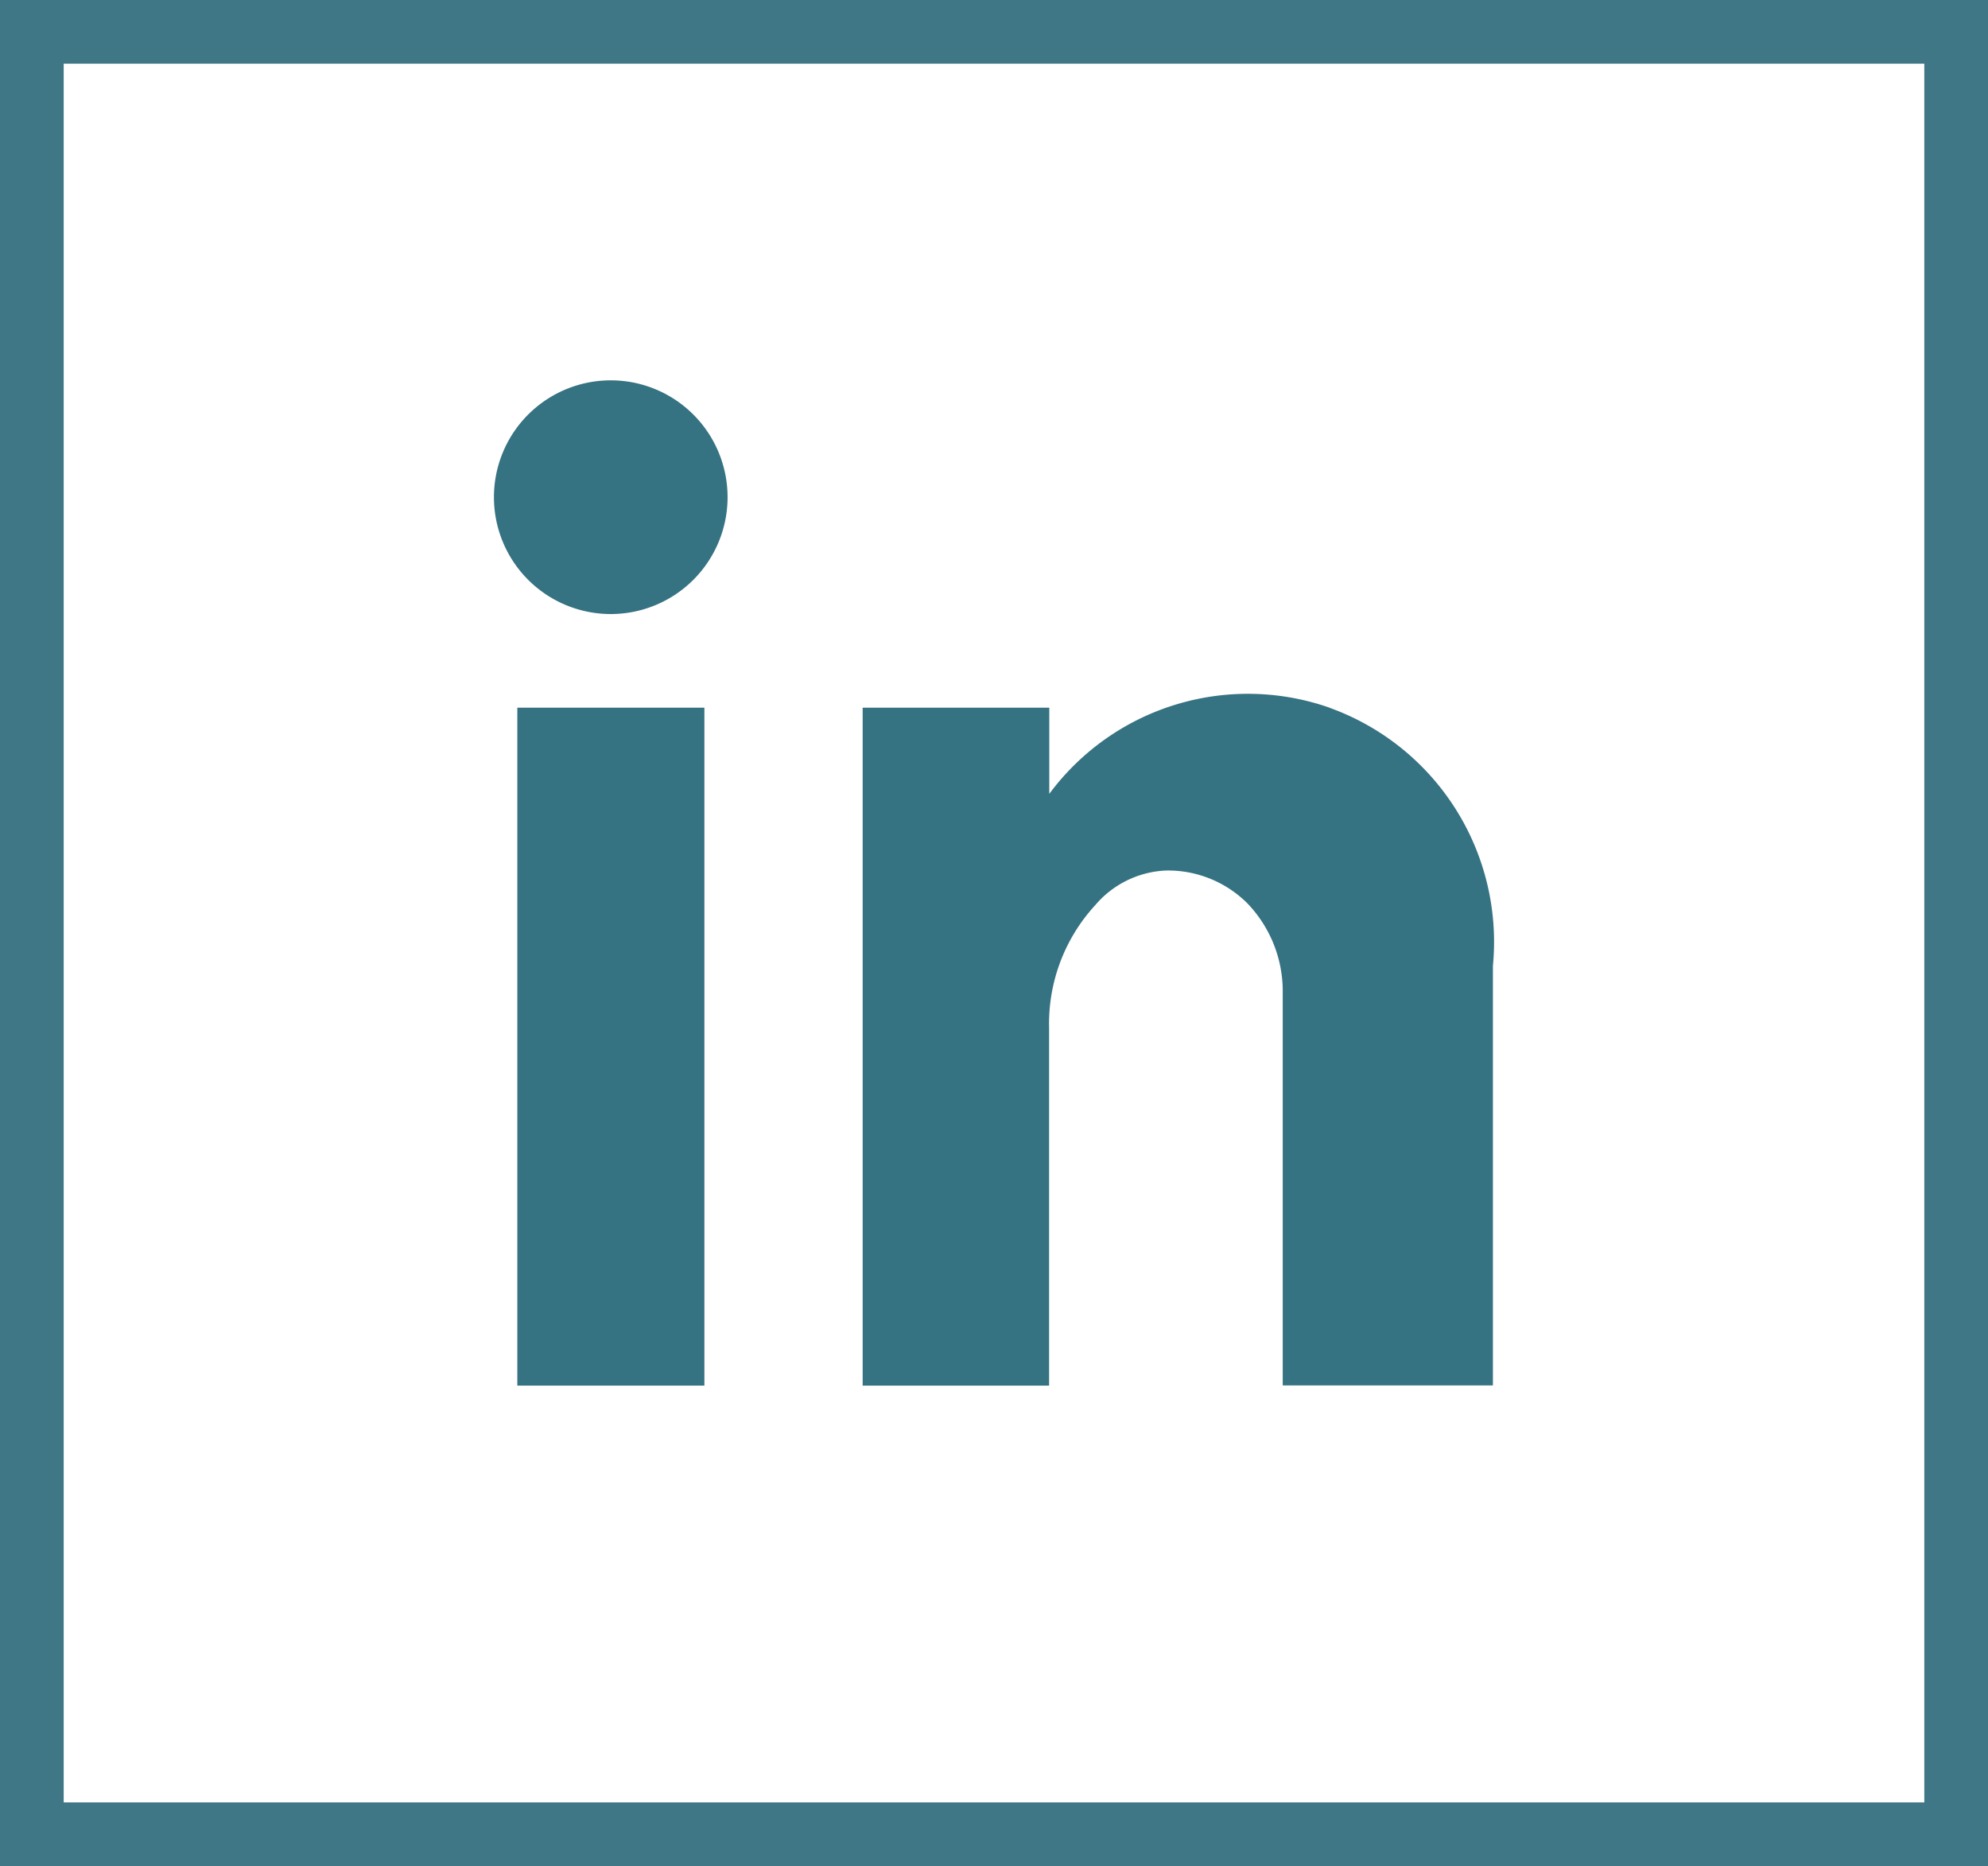
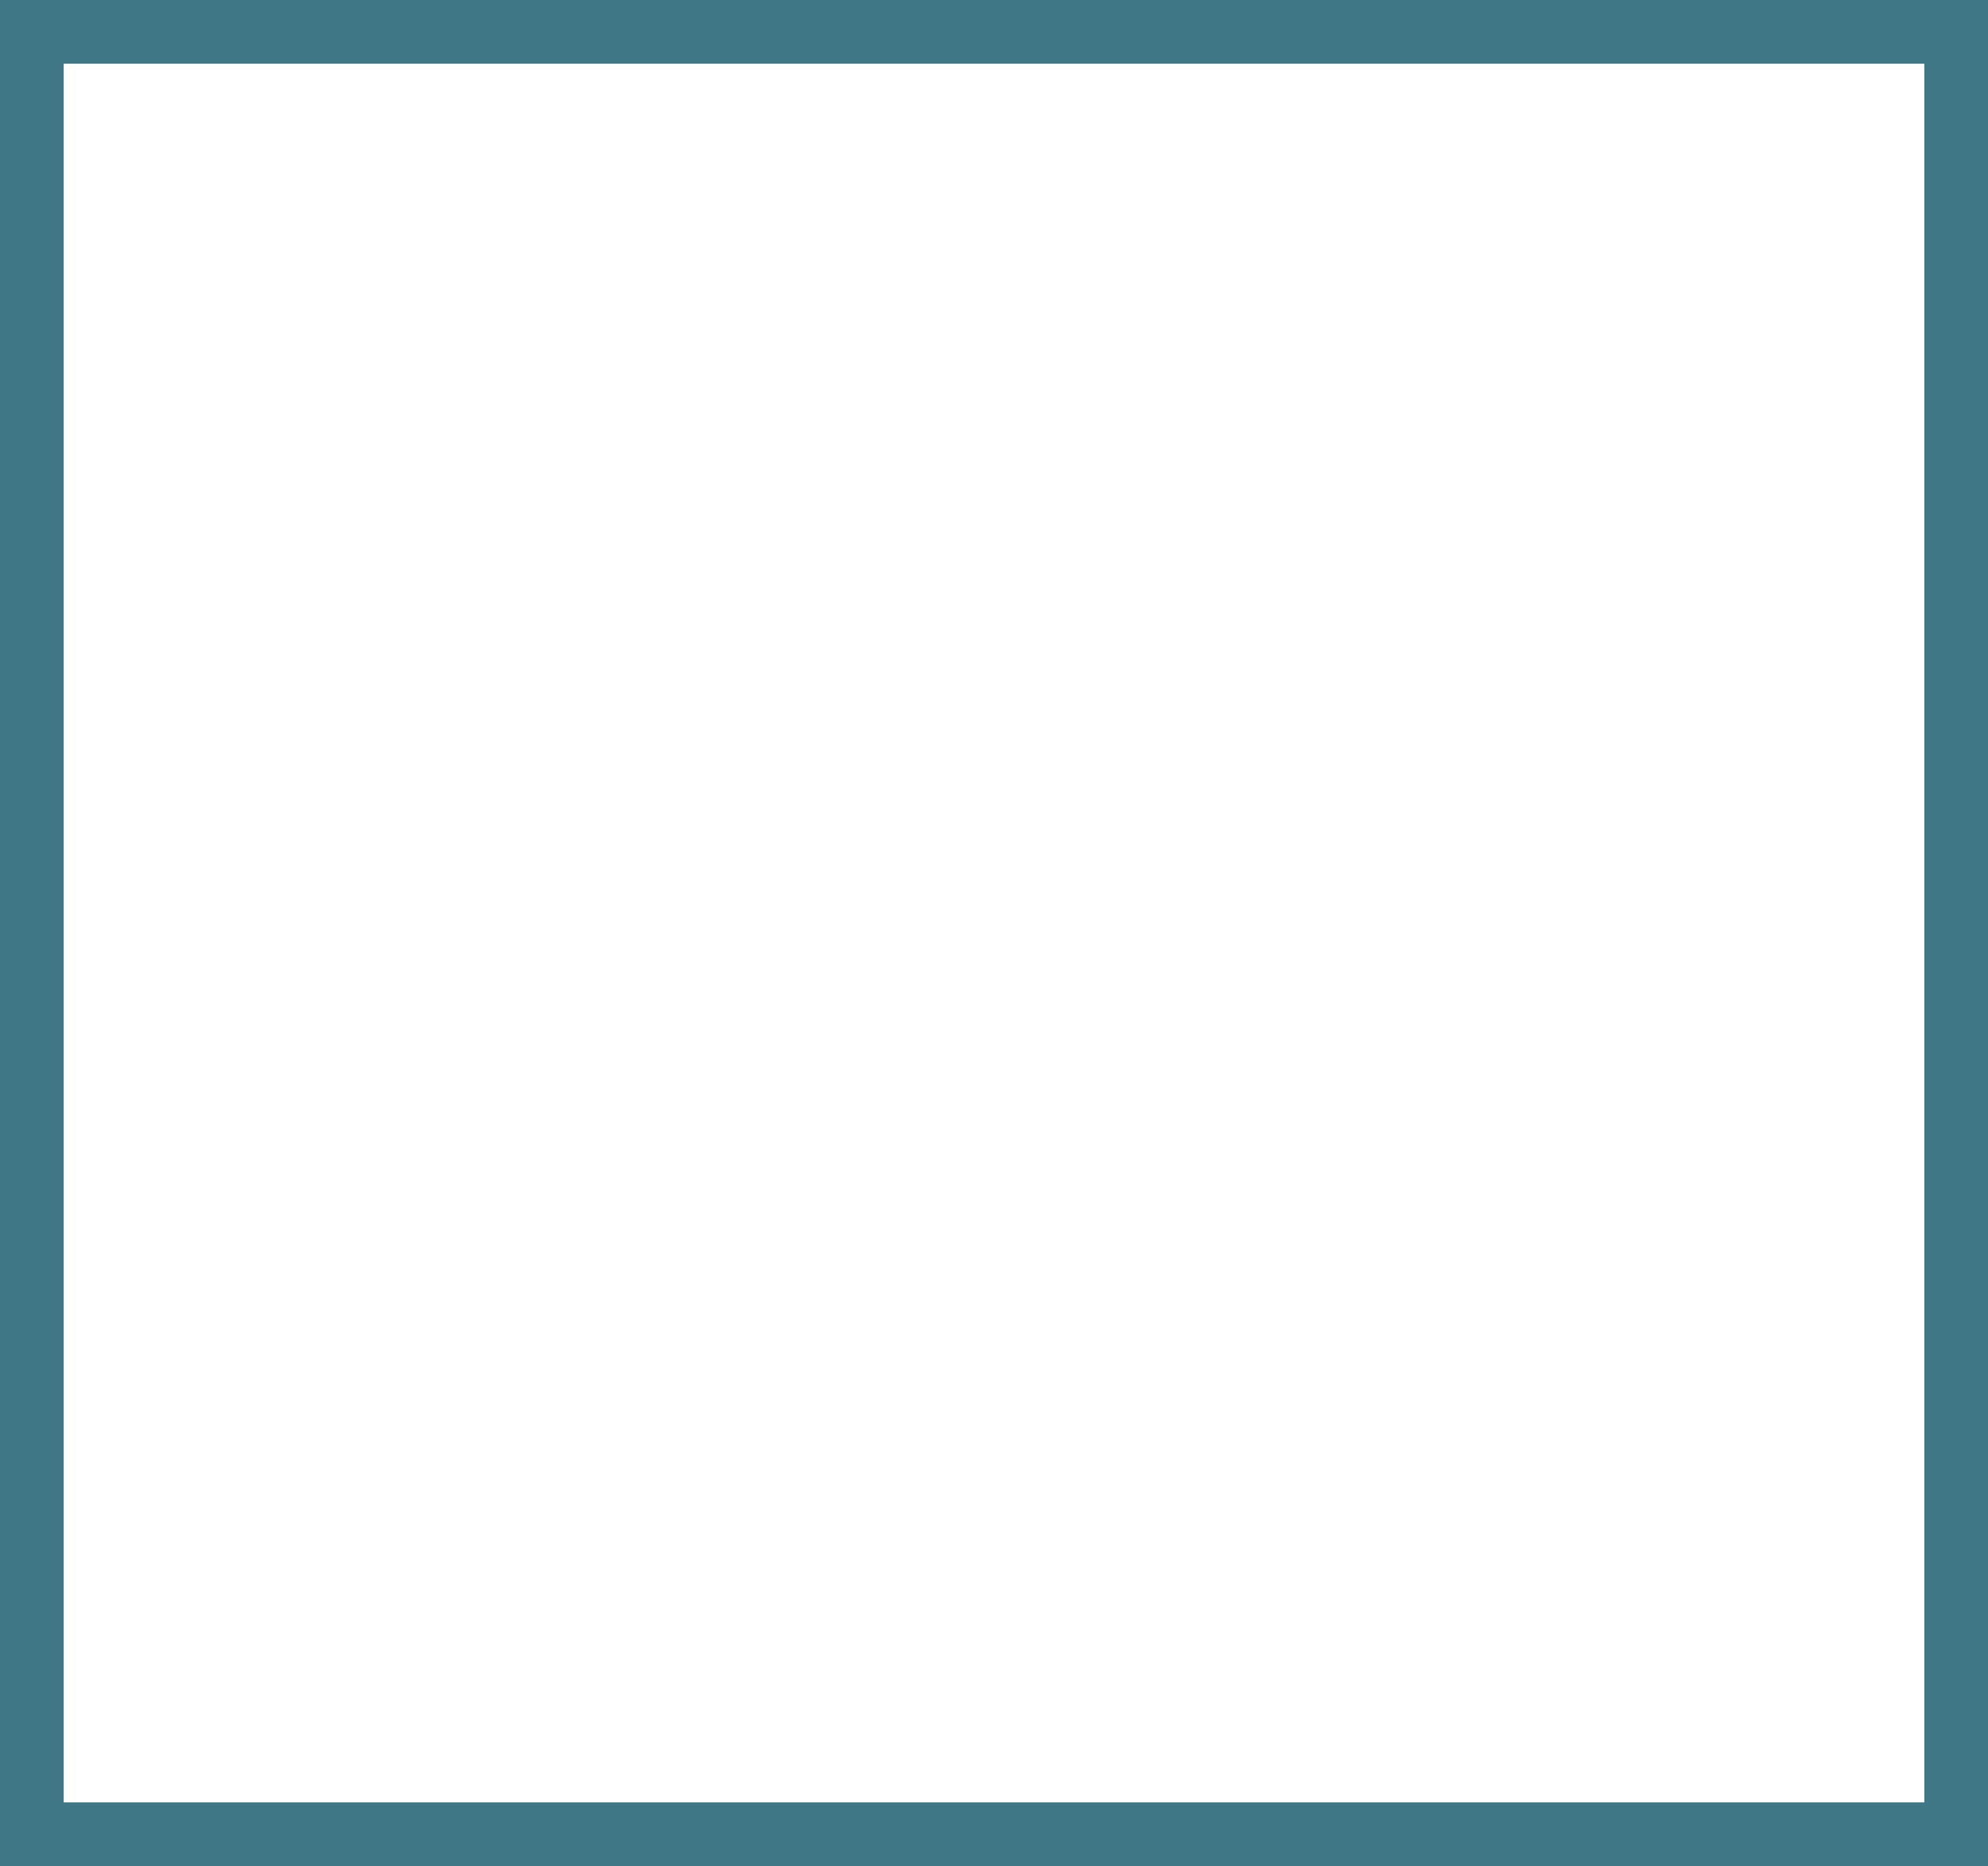
<svg xmlns="http://www.w3.org/2000/svg" width="31.212" height="29.291" viewBox="0 0 31.212 29.291">
  <defs>
    <clipPath id="clip-path">
-       <rect id="Rectangle_4953" data-name="Rectangle 4953" width="15.702" height="15.779" fill="#357282" />
-     </clipPath>
+       </clipPath>
  </defs>
  <g id="Group_40790" data-name="Group 40790" transform="translate(-1740.901 -8108.113)">
    <g id="Rectangle_3760" data-name="Rectangle 3760" transform="translate(1740.901 8108.113)" fill="none" stroke="#3f7786" stroke-width="1">
-       <rect width="31.212" height="29.291" stroke="none" />
      <rect x="0.5" y="0.5" width="30.212" height="28.291" fill="none" />
    </g>
    <g id="Group_40783" data-name="Group 40783" transform="translate(1748.656 8114.083)">
-       <rect id="Rectangle_4952" data-name="Rectangle 4952" width="2.937" height="10.641" transform="translate(0.367 5.138)" fill="#357282" />
      <g id="Group_40782" data-name="Group 40782" transform="translate(0 0)">
        <g id="Group_40781" data-name="Group 40781" clip-path="url(#clip-path)">
          <path id="Path_17606" data-name="Path 17606" d="M25.13,15.276a3.881,3.881,0,0,0-4.4,1.353V15.276H17.8V25.917h2.927V20.3a2.748,2.748,0,0,1,.725-1.925,1.544,1.544,0,0,1,1.109-.543,1.763,1.763,0,0,1,1.281.517,1.993,1.993,0,0,1,.553,1.415v6.15h3.3V19.328a3.906,3.906,0,0,0-2.569-4.052" transform="translate(-12.011 -10.138)" fill="#357282" />
-           <path id="Path_17607" data-name="Path 17607" d="M1.834,0A1.834,1.834,0,1,1,0,1.834,1.834,1.834,0,0,1,1.834,0" transform="translate(0 0)" fill="#357282" />
        </g>
      </g>
    </g>
  </g>
</svg>